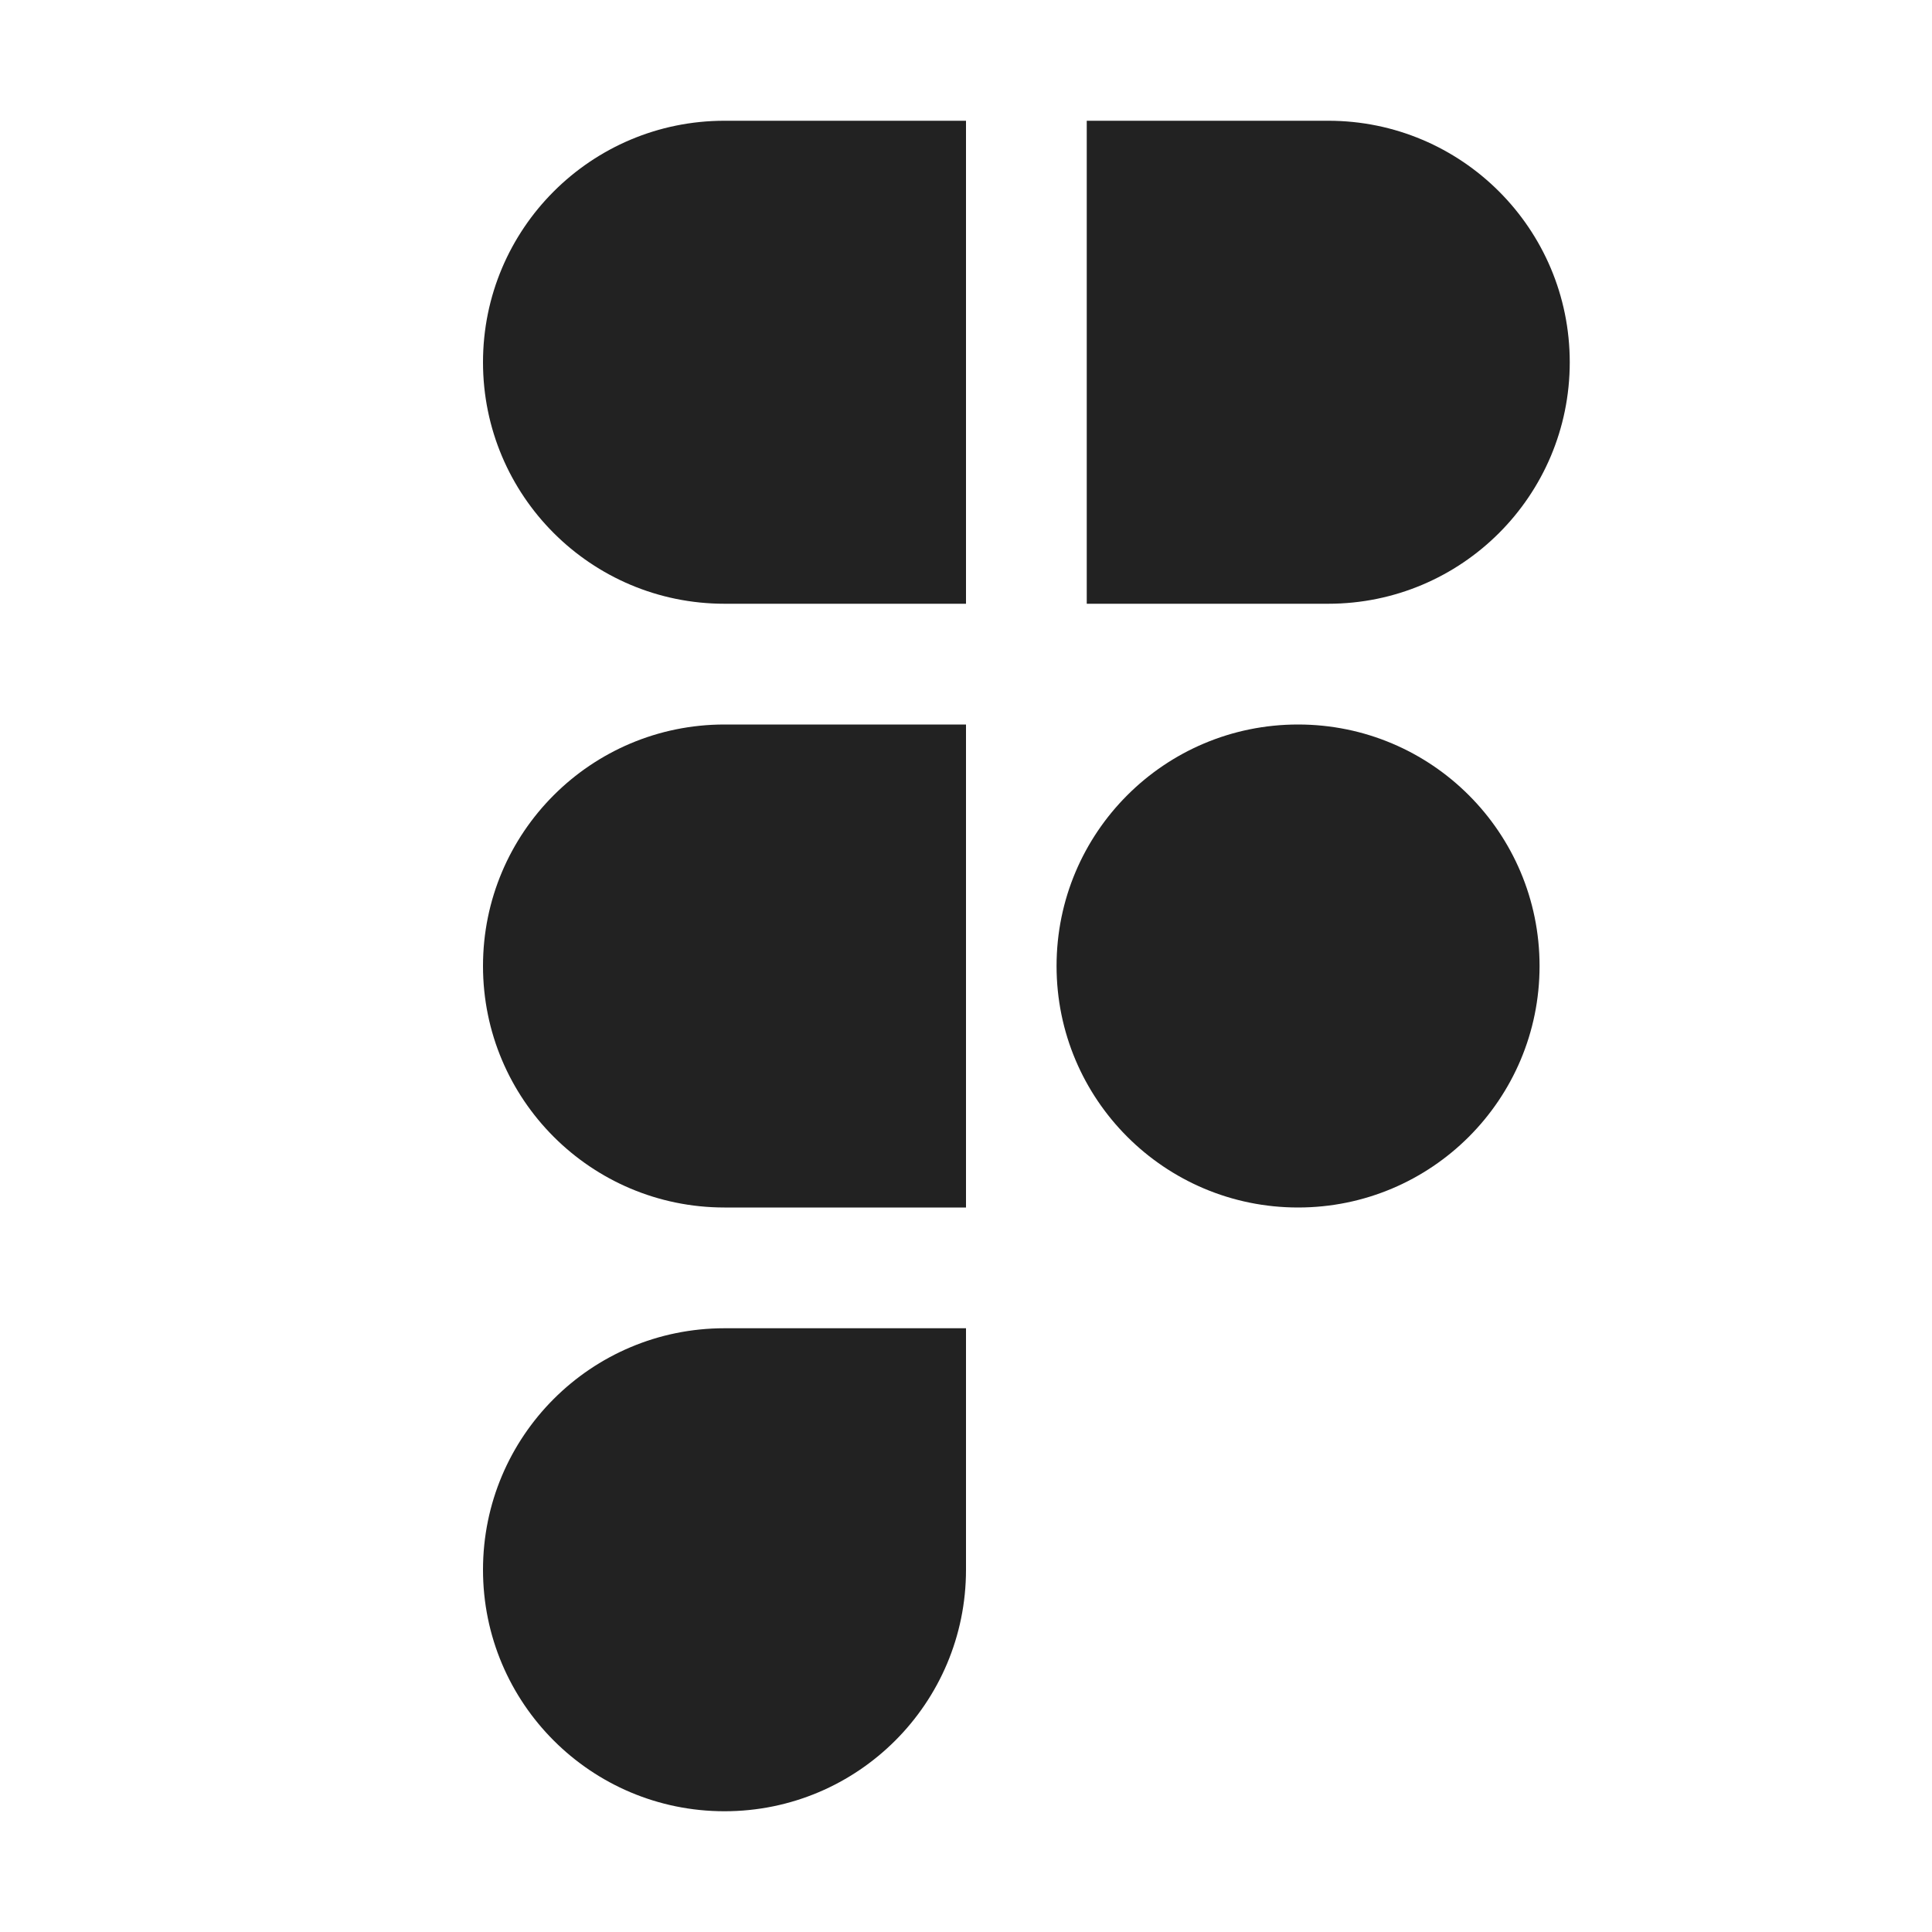
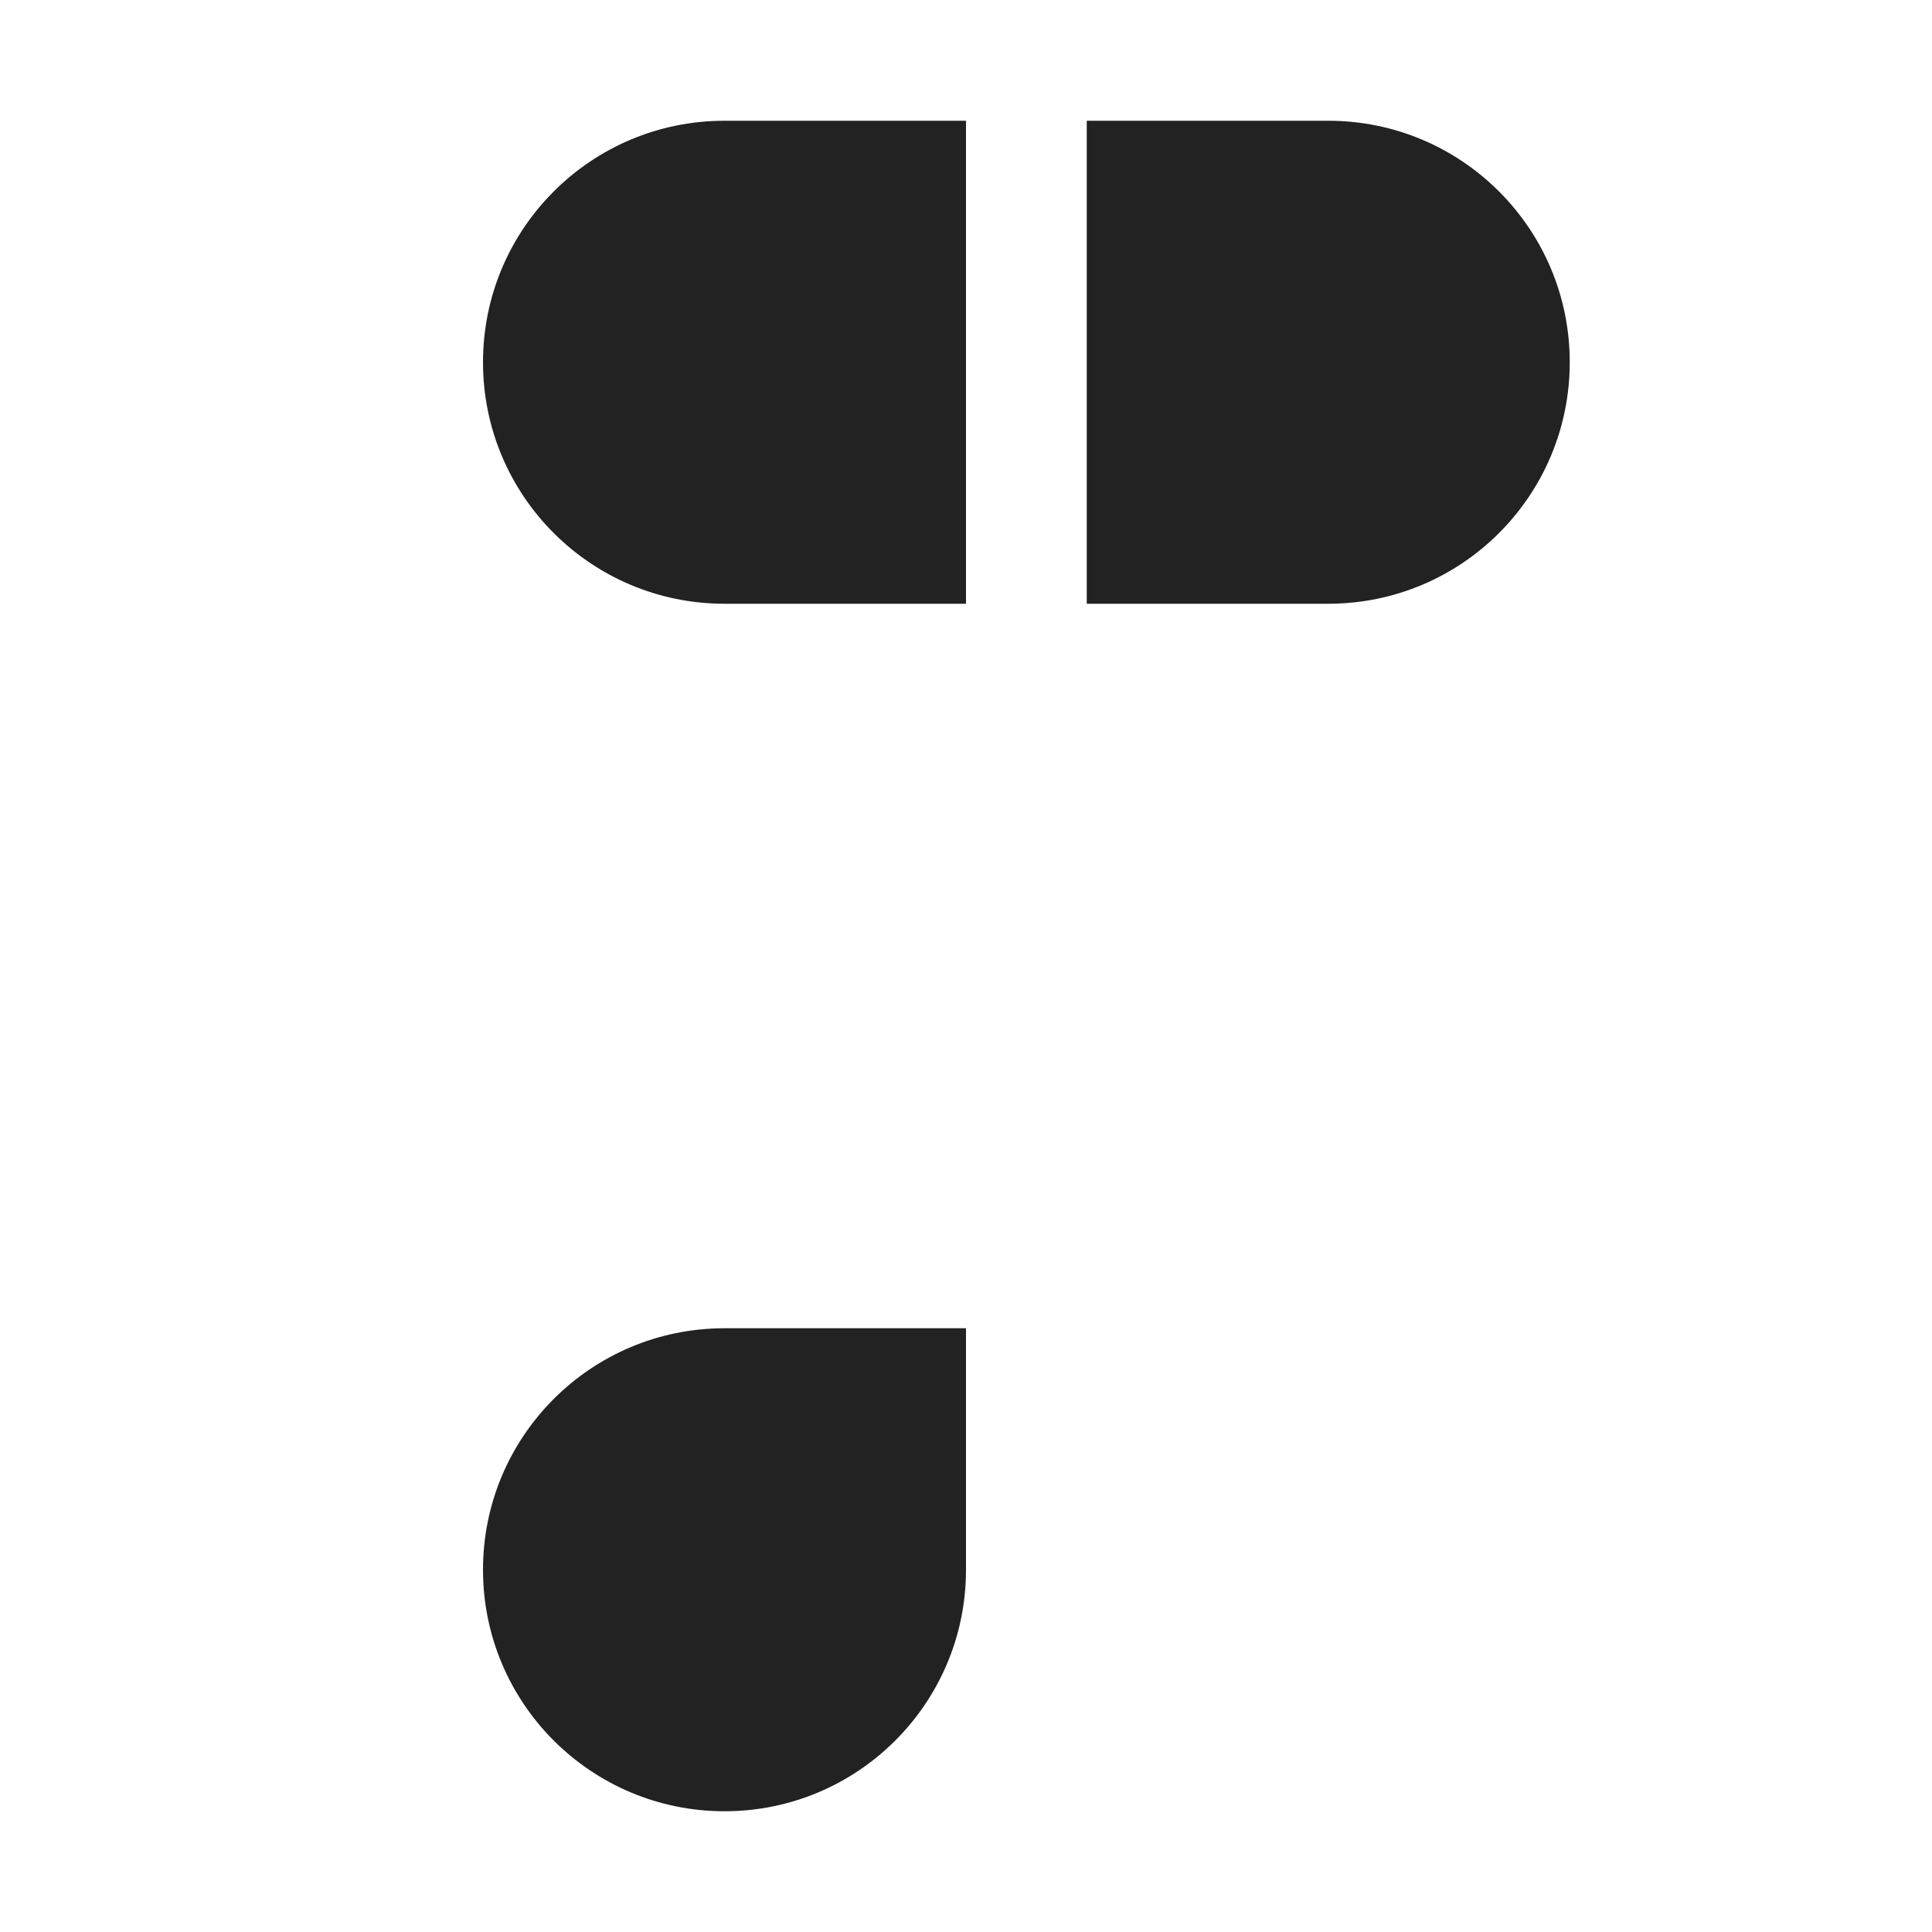
<svg xmlns="http://www.w3.org/2000/svg" width="16" height="16" viewBox="0 0 16 16" fill="none">
  <path d="M4 3C4 1.895 4.895 1 6 1H8V5H6C4.895 5 4 4.105 4 3Z" fill="#222222" />
-   <path d="M4 8C4 6.895 4.895 6 6 6H8V10H6C4.895 10 4 9.105 4 8Z" fill="#222222" />
-   <path d="M12.75 8C12.75 9.105 11.855 10 10.75 10C9.645 10 8.75 9.105 8.75 8C8.75 6.895 9.645 6 10.75 6C11.855 6 12.75 6.895 12.75 8Z" fill="#222222" />
  <path d="M6 11C4.895 11 4 11.895 4 13C4 14.105 4.895 15 6 15C7.105 15 8 14.105 8 13V11H6Z" fill="#222222" />
  <path d="M11 1H9V5H11C12.105 5 13 4.105 13 3C13 1.895 12.105 1 11 1Z" fill="#222222" />
</svg>